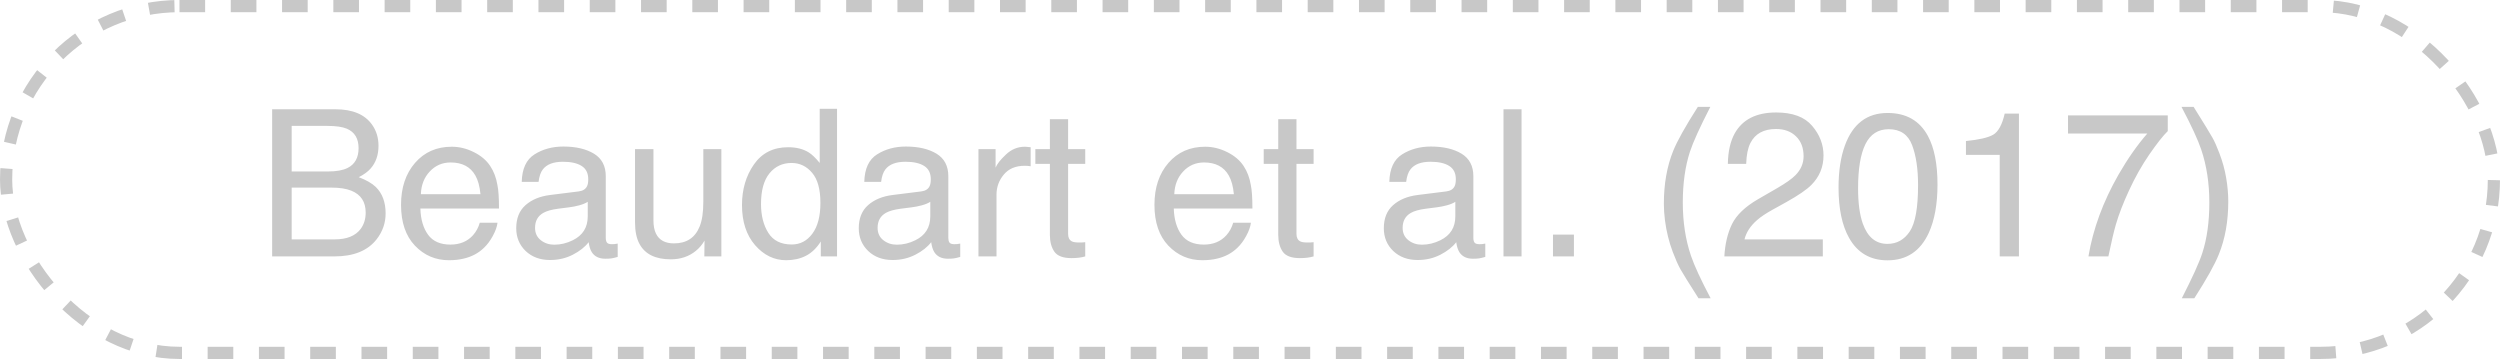
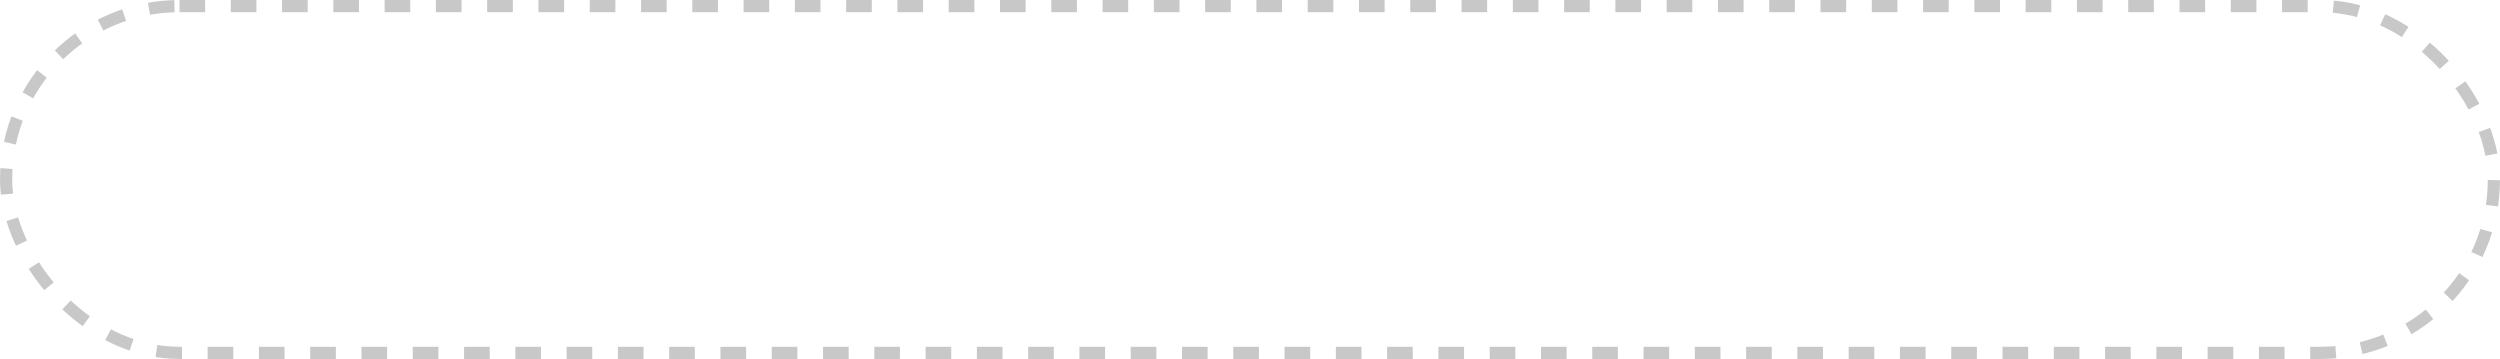
<svg xmlns="http://www.w3.org/2000/svg" width="195" height="28" viewBox="0 0 195 28" fill="none">
  <rect x="0.476" y="0.476" width="194.049" height="27.049" rx="13.524" stroke="#C8C8C8" stroke-width="0.951" stroke-dasharray="2 2" />
-   <path d="M25.578 13.375C26.234 13.375 26.745 13.284 27.109 13.102C27.682 12.815 27.969 12.3 27.969 11.555C27.969 10.805 27.664 10.3 27.055 10.039C26.711 9.893 26.201 9.82 25.523 9.82H22.75V13.375H25.578ZM26.102 18.672C27.055 18.672 27.734 18.396 28.141 17.844C28.396 17.495 28.523 17.073 28.523 16.578C28.523 15.745 28.151 15.177 27.406 14.875C27.01 14.713 26.487 14.633 25.836 14.633H22.75V18.672H26.102ZM21.227 8.523H26.156C27.5 8.523 28.456 8.924 29.023 9.727C29.357 10.2 29.523 10.747 29.523 11.367C29.523 12.091 29.318 12.685 28.906 13.148C28.693 13.393 28.385 13.617 27.984 13.82C28.573 14.044 29.013 14.297 29.305 14.578C29.82 15.078 30.078 15.768 30.078 16.648C30.078 17.388 29.846 18.057 29.383 18.656C28.69 19.552 27.588 20 26.078 20H21.227V8.523ZM35.234 11.445C35.828 11.445 36.404 11.586 36.961 11.867C37.518 12.143 37.943 12.503 38.234 12.945C38.516 13.367 38.703 13.859 38.797 14.422C38.88 14.807 38.922 15.422 38.922 16.266H32.789C32.815 17.115 33.016 17.797 33.391 18.312C33.766 18.823 34.346 19.078 35.133 19.078C35.867 19.078 36.453 18.836 36.891 18.352C37.141 18.07 37.318 17.745 37.422 17.375H38.805C38.768 17.682 38.646 18.026 38.438 18.406C38.234 18.781 38.005 19.088 37.75 19.328C37.323 19.745 36.794 20.026 36.164 20.172C35.825 20.255 35.443 20.297 35.016 20.297C33.974 20.297 33.091 19.919 32.367 19.164C31.643 18.404 31.281 17.341 31.281 15.977C31.281 14.633 31.646 13.542 32.375 12.703C33.104 11.865 34.057 11.445 35.234 11.445ZM37.477 15.148C37.419 14.539 37.286 14.052 37.078 13.688C36.693 13.01 36.05 12.672 35.148 12.672C34.503 12.672 33.961 12.906 33.523 13.375C33.086 13.838 32.854 14.43 32.828 15.148H37.477ZM41.734 17.773C41.734 18.18 41.883 18.5 42.18 18.734C42.477 18.969 42.828 19.086 43.234 19.086C43.729 19.086 44.208 18.971 44.672 18.742C45.453 18.362 45.844 17.74 45.844 16.875V15.742C45.672 15.852 45.45 15.943 45.18 16.016C44.909 16.088 44.643 16.141 44.383 16.172L43.531 16.281C43.021 16.349 42.638 16.456 42.383 16.602C41.95 16.846 41.734 17.237 41.734 17.773ZM45.141 14.93C45.464 14.888 45.68 14.753 45.789 14.523C45.852 14.398 45.883 14.219 45.883 13.984C45.883 13.505 45.711 13.159 45.367 12.945C45.029 12.727 44.542 12.617 43.906 12.617C43.172 12.617 42.651 12.815 42.344 13.211C42.172 13.43 42.06 13.755 42.008 14.188H40.695C40.721 13.156 41.055 12.44 41.695 12.039C42.341 11.633 43.089 11.43 43.938 11.43C44.922 11.43 45.721 11.617 46.336 11.992C46.945 12.367 47.25 12.95 47.25 13.742V18.562C47.25 18.708 47.279 18.826 47.336 18.914C47.398 19.003 47.526 19.047 47.719 19.047C47.781 19.047 47.852 19.044 47.93 19.039C48.008 19.029 48.091 19.016 48.18 19V20.039C47.961 20.102 47.794 20.141 47.68 20.156C47.565 20.172 47.409 20.18 47.211 20.18C46.727 20.18 46.375 20.008 46.156 19.664C46.042 19.482 45.961 19.224 45.914 18.891C45.628 19.266 45.216 19.591 44.68 19.867C44.143 20.143 43.552 20.281 42.906 20.281C42.13 20.281 41.495 20.047 41 19.578C40.51 19.104 40.266 18.513 40.266 17.805C40.266 17.029 40.508 16.427 40.992 16C41.477 15.573 42.112 15.31 42.898 15.211L45.141 14.93ZM50.969 11.633V17.188C50.969 17.615 51.036 17.963 51.172 18.234C51.422 18.734 51.888 18.984 52.57 18.984C53.55 18.984 54.216 18.547 54.57 17.672C54.763 17.203 54.859 16.56 54.859 15.742V11.633H56.266V20H54.938L54.953 18.766C54.771 19.083 54.544 19.352 54.273 19.57C53.737 20.008 53.086 20.227 52.32 20.227C51.128 20.227 50.315 19.828 49.883 19.031C49.648 18.604 49.531 18.034 49.531 17.32V11.633H50.969ZM59.359 15.914C59.359 16.81 59.55 17.56 59.93 18.164C60.31 18.768 60.919 19.07 61.758 19.07C62.409 19.07 62.943 18.792 63.359 18.234C63.781 17.672 63.992 16.867 63.992 15.82C63.992 14.763 63.776 13.982 63.344 13.477C62.911 12.966 62.378 12.711 61.742 12.711C61.034 12.711 60.458 12.982 60.016 13.523C59.578 14.065 59.359 14.862 59.359 15.914ZM61.477 11.484C62.117 11.484 62.654 11.62 63.086 11.891C63.336 12.047 63.62 12.32 63.938 12.711V8.484H65.289V20H64.023V18.836C63.695 19.352 63.307 19.724 62.859 19.953C62.411 20.182 61.898 20.297 61.32 20.297C60.388 20.297 59.581 19.906 58.898 19.125C58.216 18.338 57.875 17.294 57.875 15.992C57.875 14.773 58.185 13.719 58.805 12.828C59.43 11.932 60.32 11.484 61.477 11.484ZM68.453 17.773C68.453 18.18 68.602 18.5 68.898 18.734C69.195 18.969 69.547 19.086 69.953 19.086C70.448 19.086 70.927 18.971 71.391 18.742C72.172 18.362 72.562 17.74 72.562 16.875V15.742C72.391 15.852 72.169 15.943 71.898 16.016C71.628 16.088 71.362 16.141 71.102 16.172L70.25 16.281C69.74 16.349 69.357 16.456 69.102 16.602C68.669 16.846 68.453 17.237 68.453 17.773ZM71.859 14.93C72.182 14.888 72.398 14.753 72.508 14.523C72.57 14.398 72.602 14.219 72.602 13.984C72.602 13.505 72.43 13.159 72.086 12.945C71.747 12.727 71.26 12.617 70.625 12.617C69.891 12.617 69.37 12.815 69.062 13.211C68.891 13.43 68.779 13.755 68.727 14.188H67.414C67.44 13.156 67.773 12.44 68.414 12.039C69.06 11.633 69.807 11.43 70.656 11.43C71.641 11.43 72.44 11.617 73.055 11.992C73.664 12.367 73.969 12.95 73.969 13.742V18.562C73.969 18.708 73.997 18.826 74.055 18.914C74.117 19.003 74.245 19.047 74.438 19.047C74.5 19.047 74.57 19.044 74.648 19.039C74.727 19.029 74.81 19.016 74.898 19V20.039C74.68 20.102 74.513 20.141 74.398 20.156C74.284 20.172 74.128 20.18 73.93 20.18C73.445 20.18 73.094 20.008 72.875 19.664C72.76 19.482 72.68 19.224 72.633 18.891C72.346 19.266 71.935 19.591 71.398 19.867C70.862 20.143 70.271 20.281 69.625 20.281C68.849 20.281 68.213 20.047 67.719 19.578C67.229 19.104 66.984 18.513 66.984 17.805C66.984 17.029 67.227 16.427 67.711 16C68.195 15.573 68.831 15.31 69.617 15.211L71.859 14.93ZM76.32 11.633H77.656V13.078C77.766 12.797 78.034 12.456 78.461 12.055C78.888 11.648 79.38 11.445 79.938 11.445C79.963 11.445 80.008 11.448 80.07 11.453C80.133 11.458 80.24 11.469 80.391 11.484V12.969C80.307 12.953 80.229 12.943 80.156 12.938C80.088 12.932 80.013 12.93 79.93 12.93C79.221 12.93 78.677 13.159 78.297 13.617C77.917 14.07 77.727 14.594 77.727 15.188V20H76.32V11.633ZM81.891 9.297H83.312V11.633H84.648V12.781H83.312V18.242C83.312 18.534 83.412 18.729 83.609 18.828C83.719 18.885 83.901 18.914 84.156 18.914C84.224 18.914 84.297 18.914 84.375 18.914C84.453 18.909 84.544 18.901 84.648 18.891V20C84.487 20.047 84.318 20.081 84.141 20.102C83.969 20.122 83.781 20.133 83.578 20.133C82.922 20.133 82.477 19.966 82.242 19.633C82.008 19.294 81.891 18.857 81.891 18.32V12.781H80.758V11.633H81.891V9.297ZM94 11.445C94.594 11.445 95.169 11.586 95.727 11.867C96.284 12.143 96.708 12.503 97 12.945C97.281 13.367 97.469 13.859 97.562 14.422C97.646 14.807 97.688 15.422 97.688 16.266H91.555C91.581 17.115 91.781 17.797 92.156 18.312C92.531 18.823 93.112 19.078 93.898 19.078C94.633 19.078 95.219 18.836 95.656 18.352C95.906 18.07 96.083 17.745 96.188 17.375H97.57C97.534 17.682 97.412 18.026 97.203 18.406C97 18.781 96.771 19.088 96.516 19.328C96.088 19.745 95.56 20.026 94.93 20.172C94.591 20.255 94.208 20.297 93.781 20.297C92.74 20.297 91.857 19.919 91.133 19.164C90.409 18.404 90.047 17.341 90.047 15.977C90.047 14.633 90.412 13.542 91.141 12.703C91.87 11.865 92.823 11.445 94 11.445ZM96.242 15.148C96.185 14.539 96.052 14.052 95.844 13.688C95.458 13.01 94.815 12.672 93.914 12.672C93.268 12.672 92.727 12.906 92.289 13.375C91.852 13.838 91.62 14.43 91.594 15.148H96.242ZM99.703 9.297H101.125V11.633H102.461V12.781H101.125V18.242C101.125 18.534 101.224 18.729 101.422 18.828C101.531 18.885 101.714 18.914 101.969 18.914C102.036 18.914 102.109 18.914 102.188 18.914C102.266 18.909 102.357 18.901 102.461 18.891V20C102.299 20.047 102.13 20.081 101.953 20.102C101.781 20.122 101.594 20.133 101.391 20.133C100.734 20.133 100.289 19.966 100.055 19.633C99.82 19.294 99.703 18.857 99.703 18.32V12.781H98.57V11.633H99.703V9.297ZM109.406 17.773C109.406 18.18 109.555 18.5 109.852 18.734C110.148 18.969 110.5 19.086 110.906 19.086C111.401 19.086 111.88 18.971 112.344 18.742C113.125 18.362 113.516 17.74 113.516 16.875V15.742C113.344 15.852 113.122 15.943 112.852 16.016C112.581 16.088 112.315 16.141 112.055 16.172L111.203 16.281C110.693 16.349 110.31 16.456 110.055 16.602C109.622 16.846 109.406 17.237 109.406 17.773ZM112.812 14.93C113.135 14.888 113.352 14.753 113.461 14.523C113.523 14.398 113.555 14.219 113.555 13.984C113.555 13.505 113.383 13.159 113.039 12.945C112.701 12.727 112.214 12.617 111.578 12.617C110.844 12.617 110.323 12.815 110.016 13.211C109.844 13.43 109.732 13.755 109.68 14.188H108.367C108.393 13.156 108.727 12.44 109.367 12.039C110.013 11.633 110.76 11.43 111.609 11.43C112.594 11.43 113.393 11.617 114.008 11.992C114.617 12.367 114.922 12.95 114.922 13.742V18.562C114.922 18.708 114.951 18.826 115.008 18.914C115.07 19.003 115.198 19.047 115.391 19.047C115.453 19.047 115.523 19.044 115.602 19.039C115.68 19.029 115.763 19.016 115.852 19V20.039C115.633 20.102 115.466 20.141 115.352 20.156C115.237 20.172 115.081 20.18 114.883 20.18C114.398 20.18 114.047 20.008 113.828 19.664C113.714 19.482 113.633 19.224 113.586 18.891C113.299 19.266 112.888 19.591 112.352 19.867C111.815 20.143 111.224 20.281 110.578 20.281C109.802 20.281 109.167 20.047 108.672 19.578C108.182 19.104 107.938 18.513 107.938 17.805C107.938 17.029 108.18 16.427 108.664 16C109.148 15.573 109.784 15.31 110.57 15.211L112.812 14.93ZM117.273 8.523H118.68V20H117.273V8.523ZM121.133 18.297H122.766V20H121.133V18.297ZM133.406 8.336C132.589 9.924 132.057 11.094 131.812 11.844C131.443 12.984 131.258 14.302 131.258 15.797C131.258 17.307 131.469 18.688 131.891 19.938C132.151 20.708 132.664 21.818 133.43 23.266H132.484C131.724 22.078 131.253 21.32 131.07 20.992C130.888 20.664 130.69 20.219 130.477 19.656C130.185 18.885 129.982 18.062 129.867 17.188C129.81 16.734 129.781 16.302 129.781 15.891C129.781 14.349 130.023 12.977 130.508 11.773C130.815 11.008 131.456 9.862 132.43 8.336H133.406ZM134.5 20C134.552 19.037 134.75 18.198 135.094 17.484C135.443 16.771 136.12 16.122 137.125 15.539L138.625 14.672C139.297 14.281 139.768 13.948 140.039 13.672C140.466 13.24 140.68 12.745 140.68 12.188C140.68 11.537 140.484 11.021 140.094 10.641C139.703 10.255 139.182 10.062 138.531 10.062C137.568 10.062 136.901 10.427 136.531 11.156C136.333 11.547 136.224 12.088 136.203 12.781H134.773C134.789 11.807 134.969 11.013 135.312 10.398C135.922 9.315 136.997 8.773 138.539 8.773C139.82 8.773 140.755 9.12 141.344 9.812C141.938 10.505 142.234 11.276 142.234 12.125C142.234 13.021 141.919 13.787 141.289 14.422C140.924 14.792 140.271 15.24 139.328 15.766L138.258 16.359C137.747 16.641 137.346 16.909 137.055 17.164C136.534 17.617 136.206 18.12 136.07 18.672H142.18V20H134.5ZM147.234 8.812C148.682 8.812 149.729 9.409 150.375 10.602C150.875 11.523 151.125 12.787 151.125 14.391C151.125 15.912 150.898 17.169 150.445 18.164C149.789 19.591 148.716 20.305 147.227 20.305C145.883 20.305 144.883 19.721 144.227 18.555C143.68 17.581 143.406 16.273 143.406 14.633C143.406 13.362 143.57 12.271 143.898 11.359C144.513 9.661 145.625 8.812 147.234 8.812ZM147.219 19.023C147.948 19.023 148.529 18.701 148.961 18.055C149.393 17.409 149.609 16.206 149.609 14.445C149.609 13.175 149.453 12.13 149.141 11.312C148.828 10.49 148.221 10.078 147.32 10.078C146.492 10.078 145.885 10.469 145.5 11.25C145.12 12.026 144.93 13.172 144.93 14.688C144.93 15.828 145.052 16.745 145.297 17.438C145.672 18.495 146.312 19.023 147.219 19.023ZM153.344 12.078V11C154.359 10.901 155.068 10.737 155.469 10.508C155.87 10.273 156.169 9.724 156.367 8.859H157.477V20H155.977V12.078H153.344ZM169.086 9V10.227C168.727 10.575 168.247 11.182 167.648 12.047C167.055 12.912 166.529 13.844 166.07 14.844C165.617 15.818 165.273 16.706 165.039 17.508C164.888 18.023 164.693 18.854 164.453 20H162.898C163.253 17.865 164.034 15.74 165.242 13.625C165.956 12.385 166.706 11.315 167.492 10.414H161.305V9H169.086ZM170.18 23.266C171.008 21.651 171.542 20.474 171.781 19.734C172.146 18.615 172.328 17.302 172.328 15.797C172.328 14.292 172.117 12.914 171.695 11.664C171.435 10.893 170.922 9.784 170.156 8.336H171.102C171.904 9.617 172.388 10.409 172.555 10.711C172.727 11.008 172.911 11.419 173.109 11.945C173.359 12.596 173.536 13.24 173.641 13.875C173.75 14.51 173.805 15.122 173.805 15.711C173.805 17.253 173.56 18.628 173.07 19.836C172.763 20.612 172.125 21.755 171.156 23.266H170.18Z" fill="#C8C8C8" />
</svg>